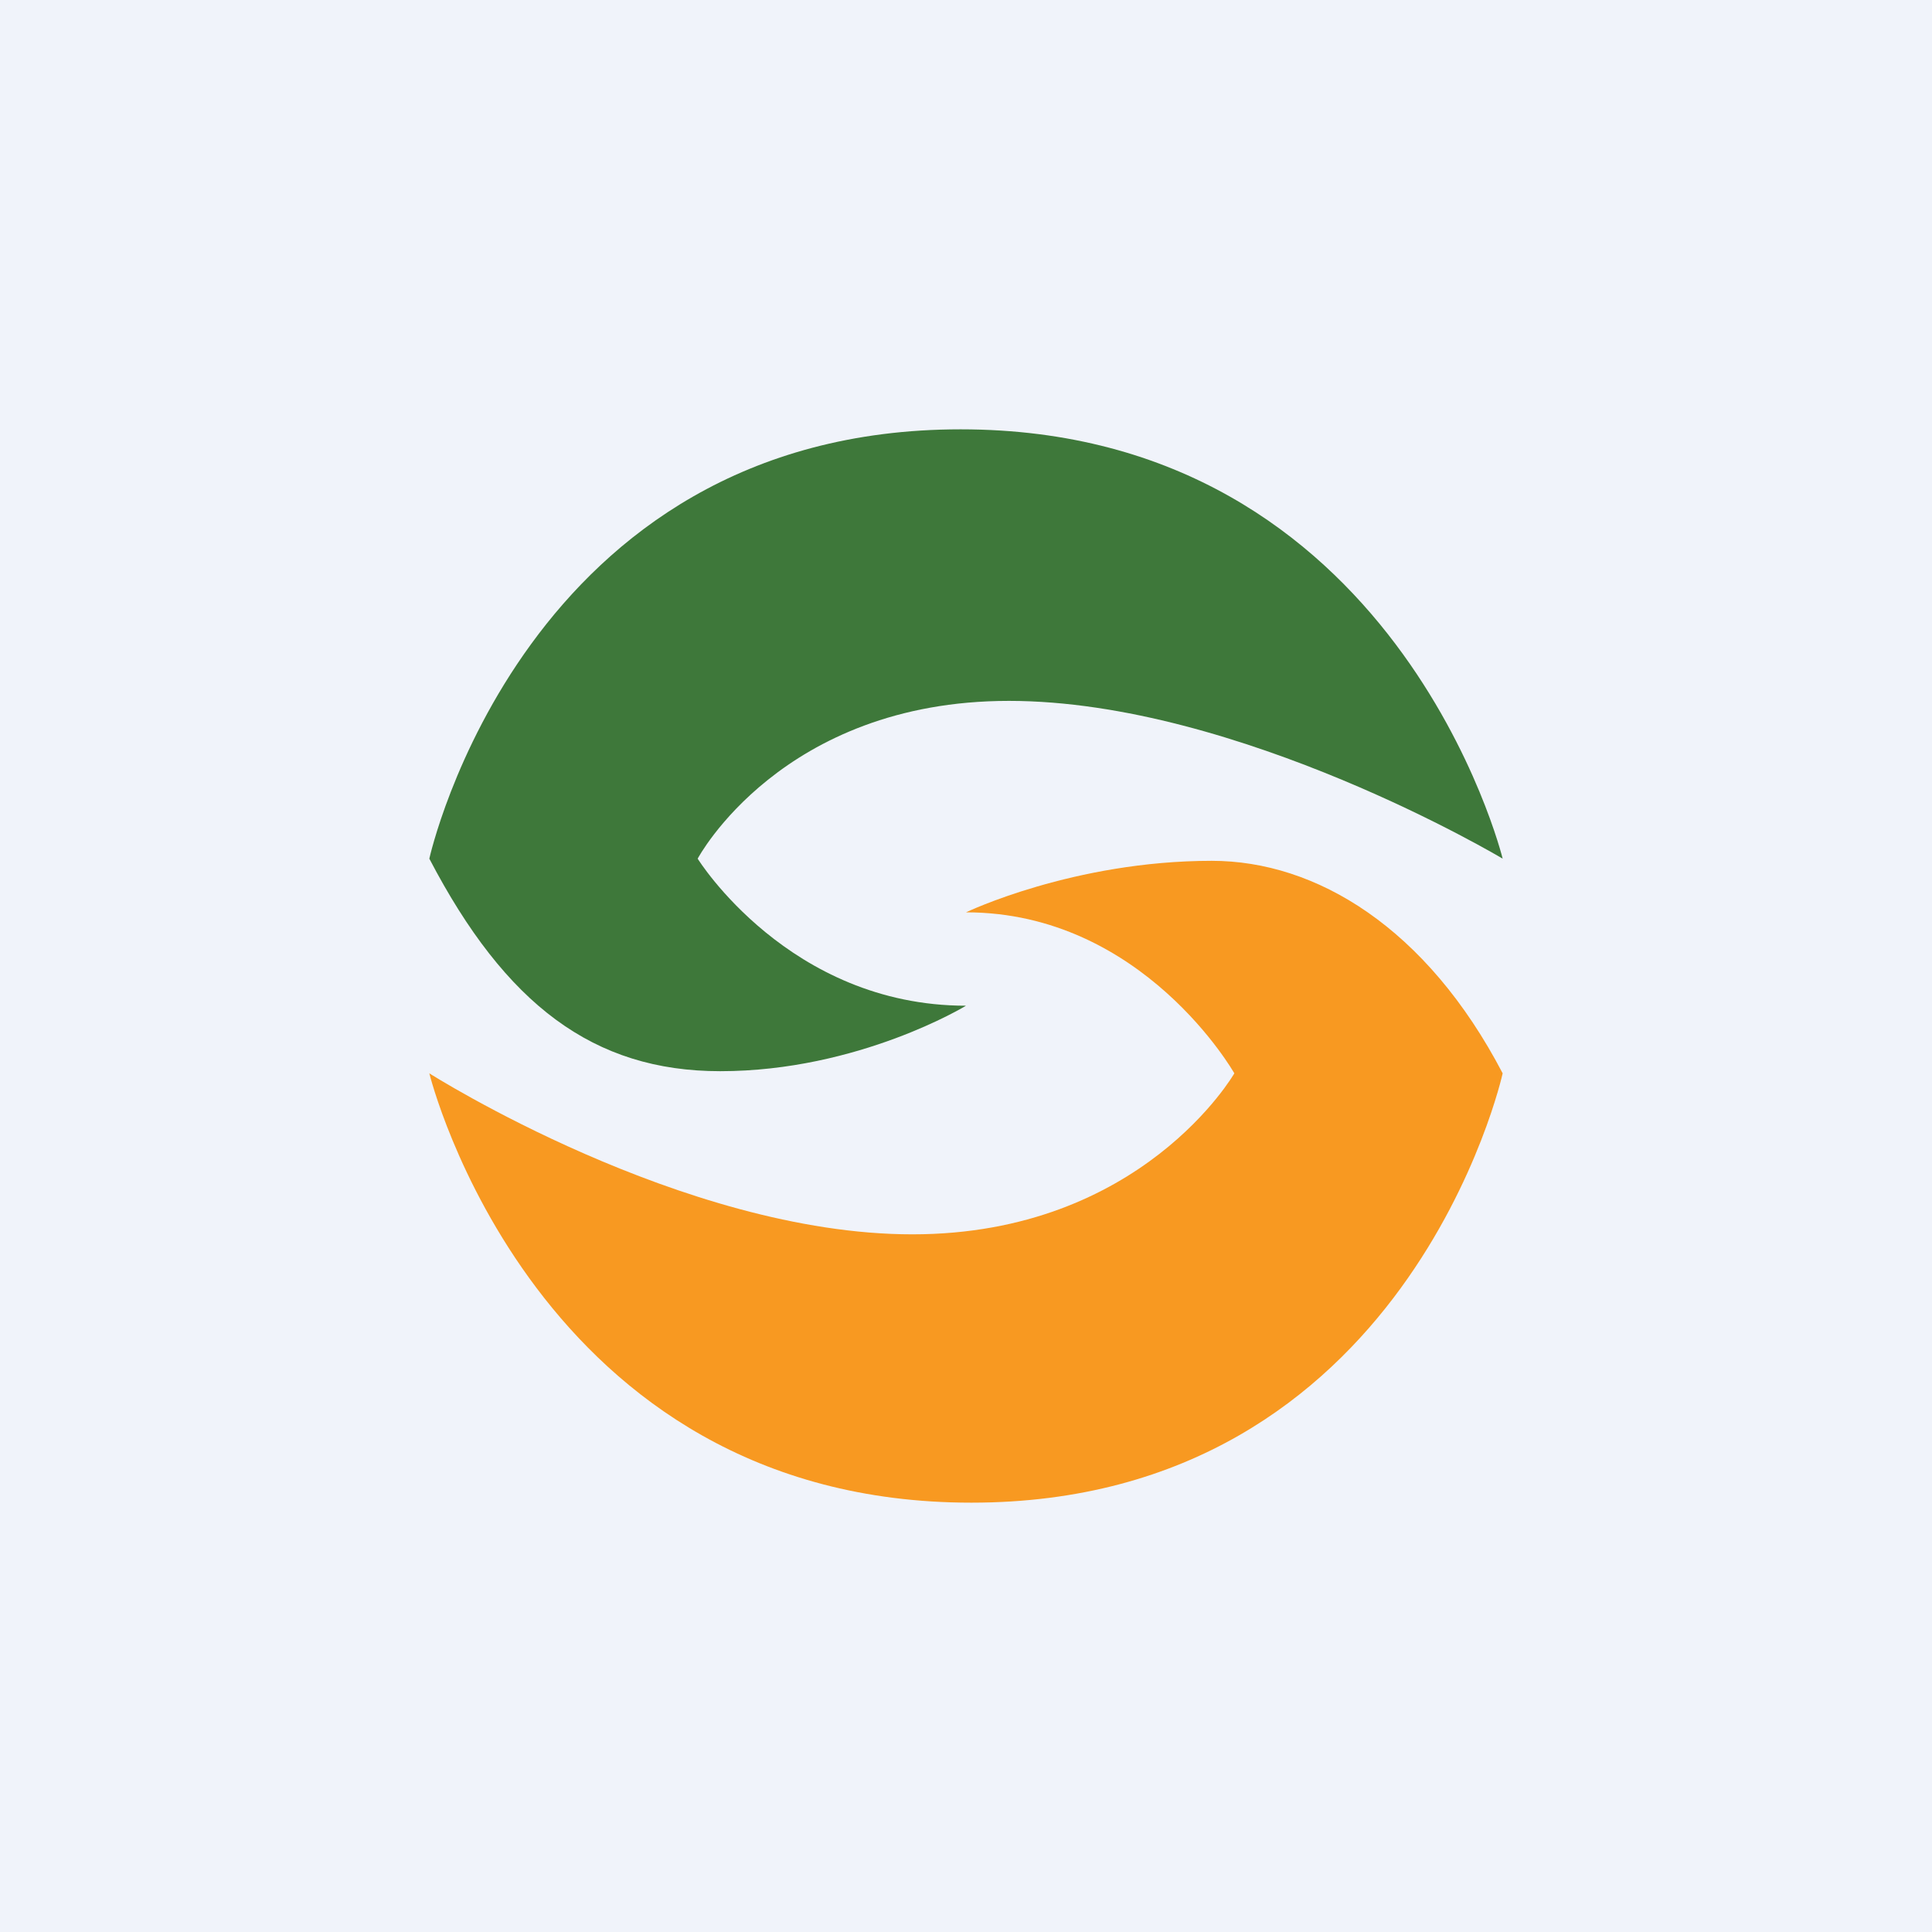
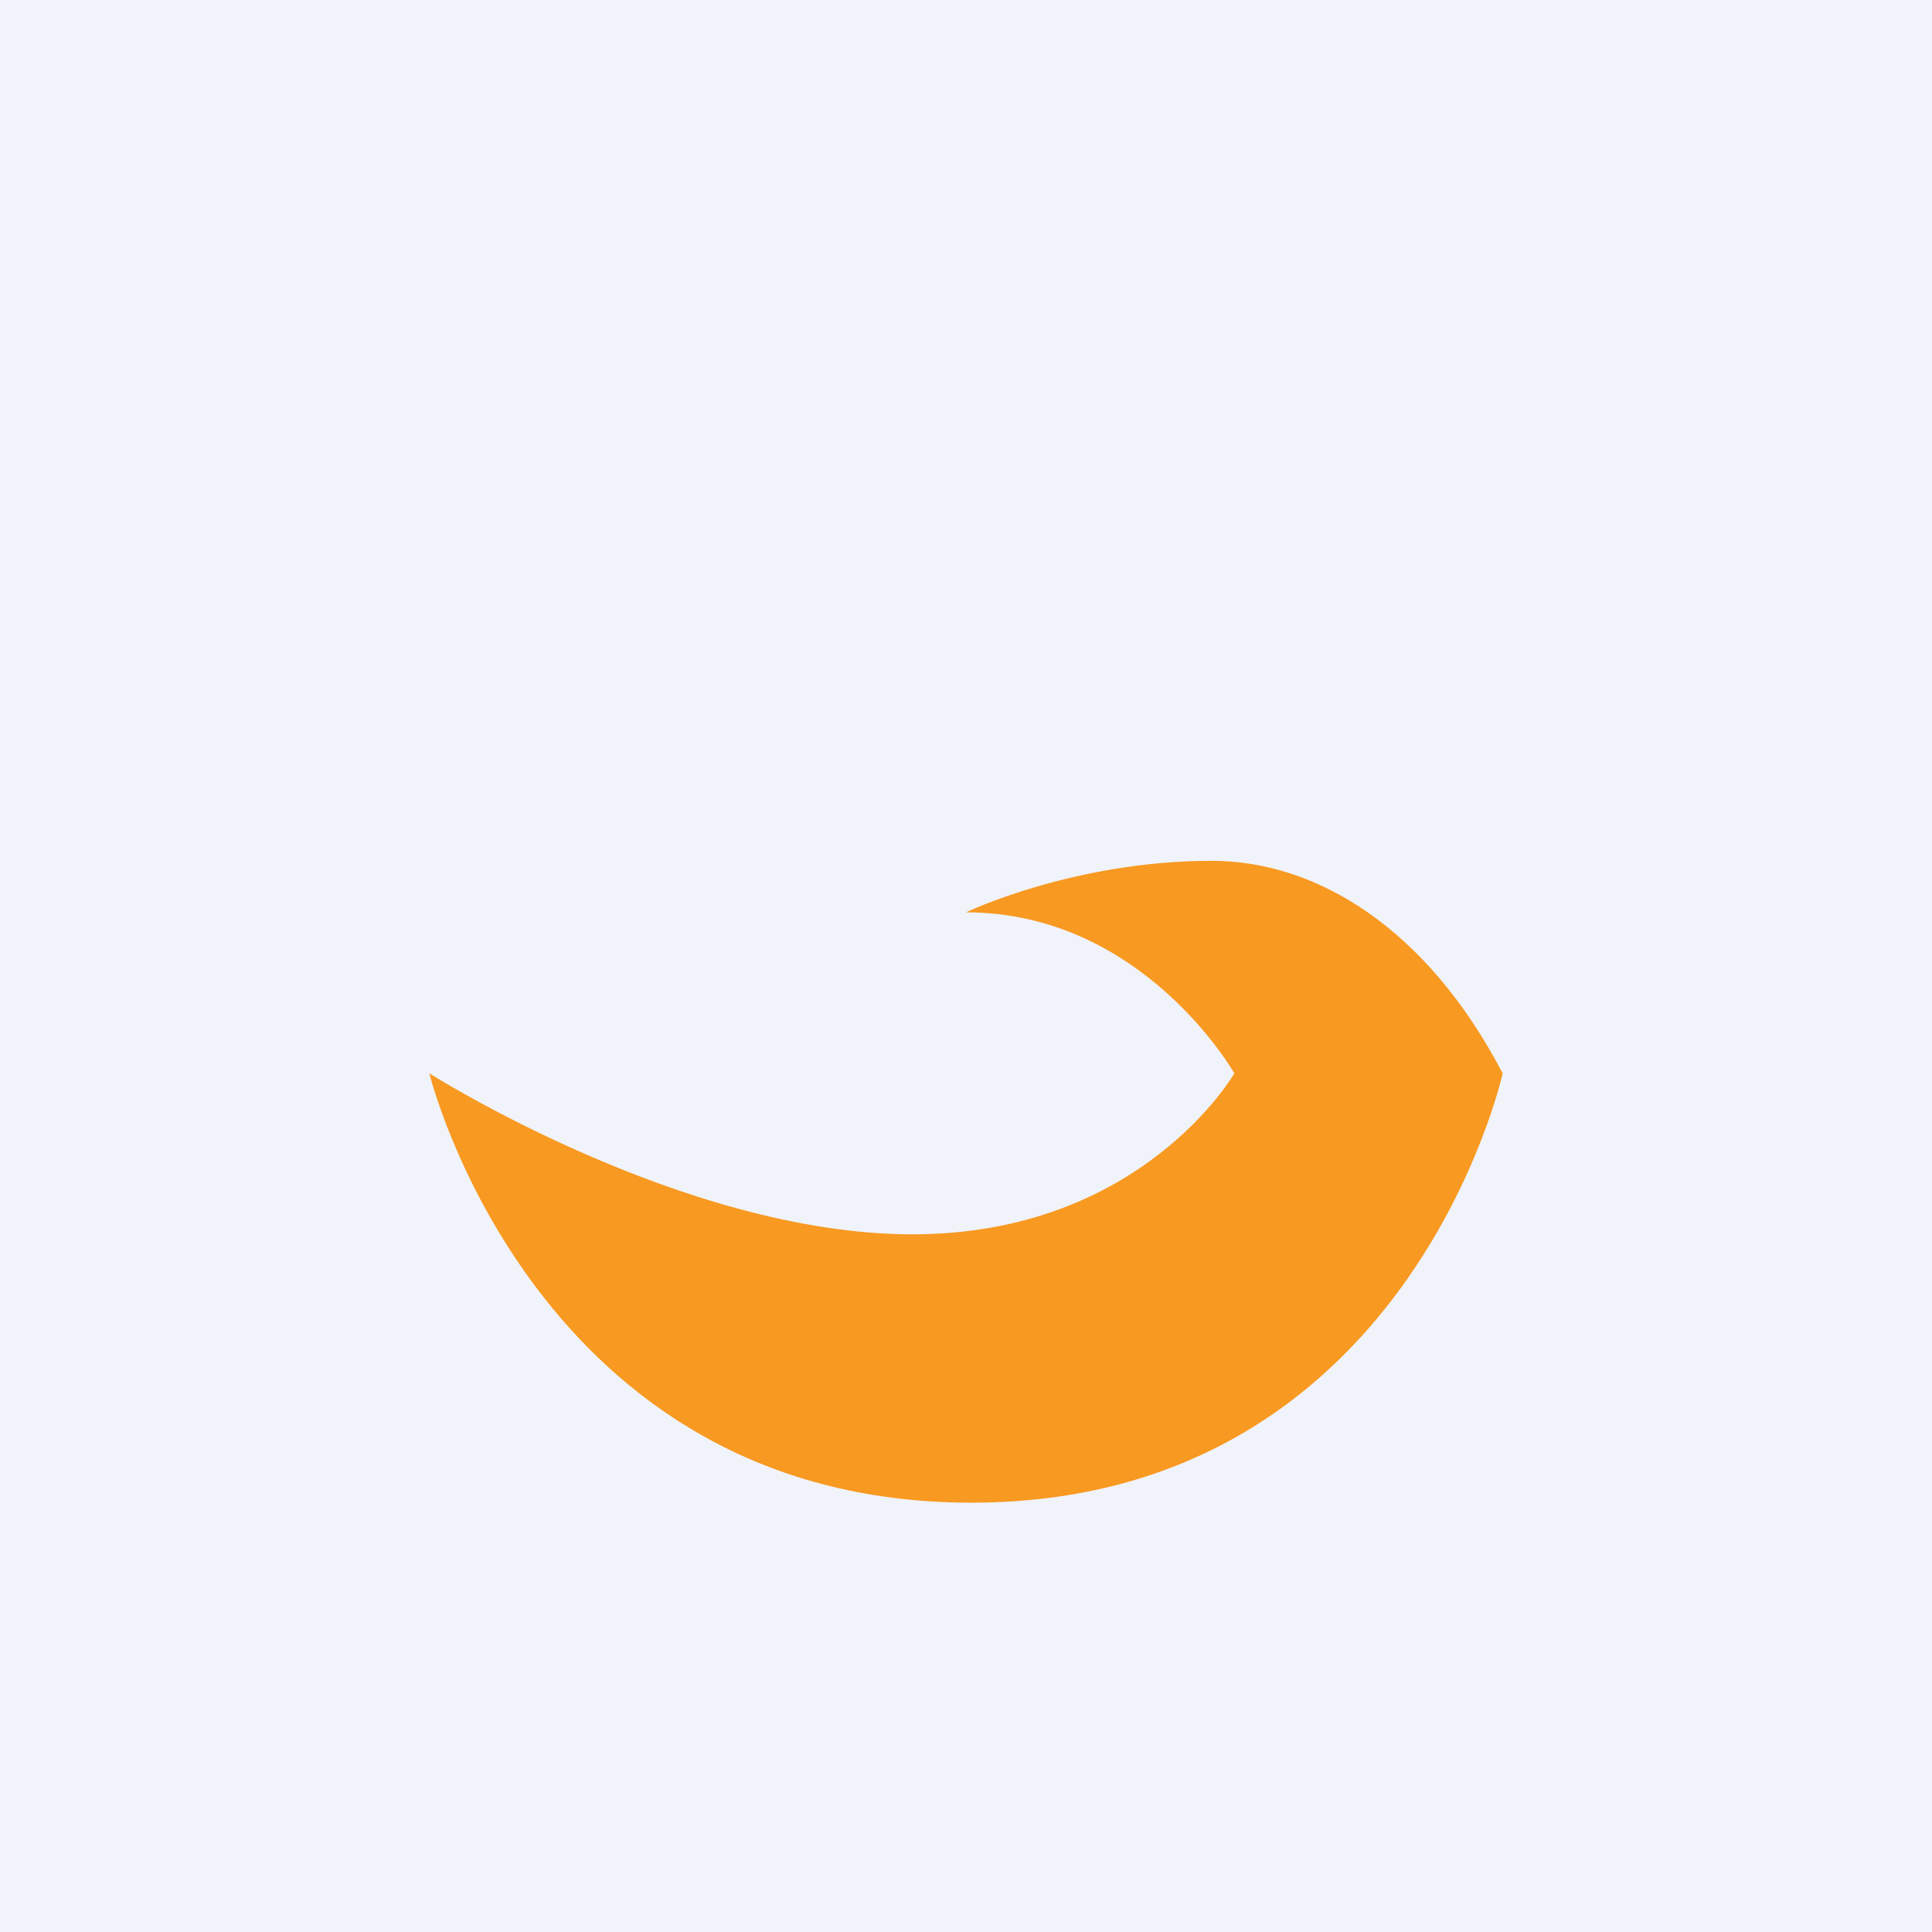
<svg xmlns="http://www.w3.org/2000/svg" width="18" height="18" viewBox="0 0 18 18">
  <path fill="#F0F3FA" d="M0 0h18v18H0z" />
-   <path d="M4 8s.88-4 4.95-4S14 8 14 8s-2.46-1.47-4.6-1.47C7.28 6.53 6.5 8 6.5 8S7.35 9.37 9 9.37c0 0-1 .61-2.29.61-1.18 0-2-.62-2.71-1.98Z" fill="#3E783A" />
  <path d="M14 10s-.88 4-4.95 4S4 10 4 10s2.36 1.5 4.5 1.5 3-1.5 3-1.5-.85-1.5-2.5-1.5c0 0 1-.48 2.29-.48.97 0 2 .62 2.71 1.98Z" fill="#F89921" />
</svg>